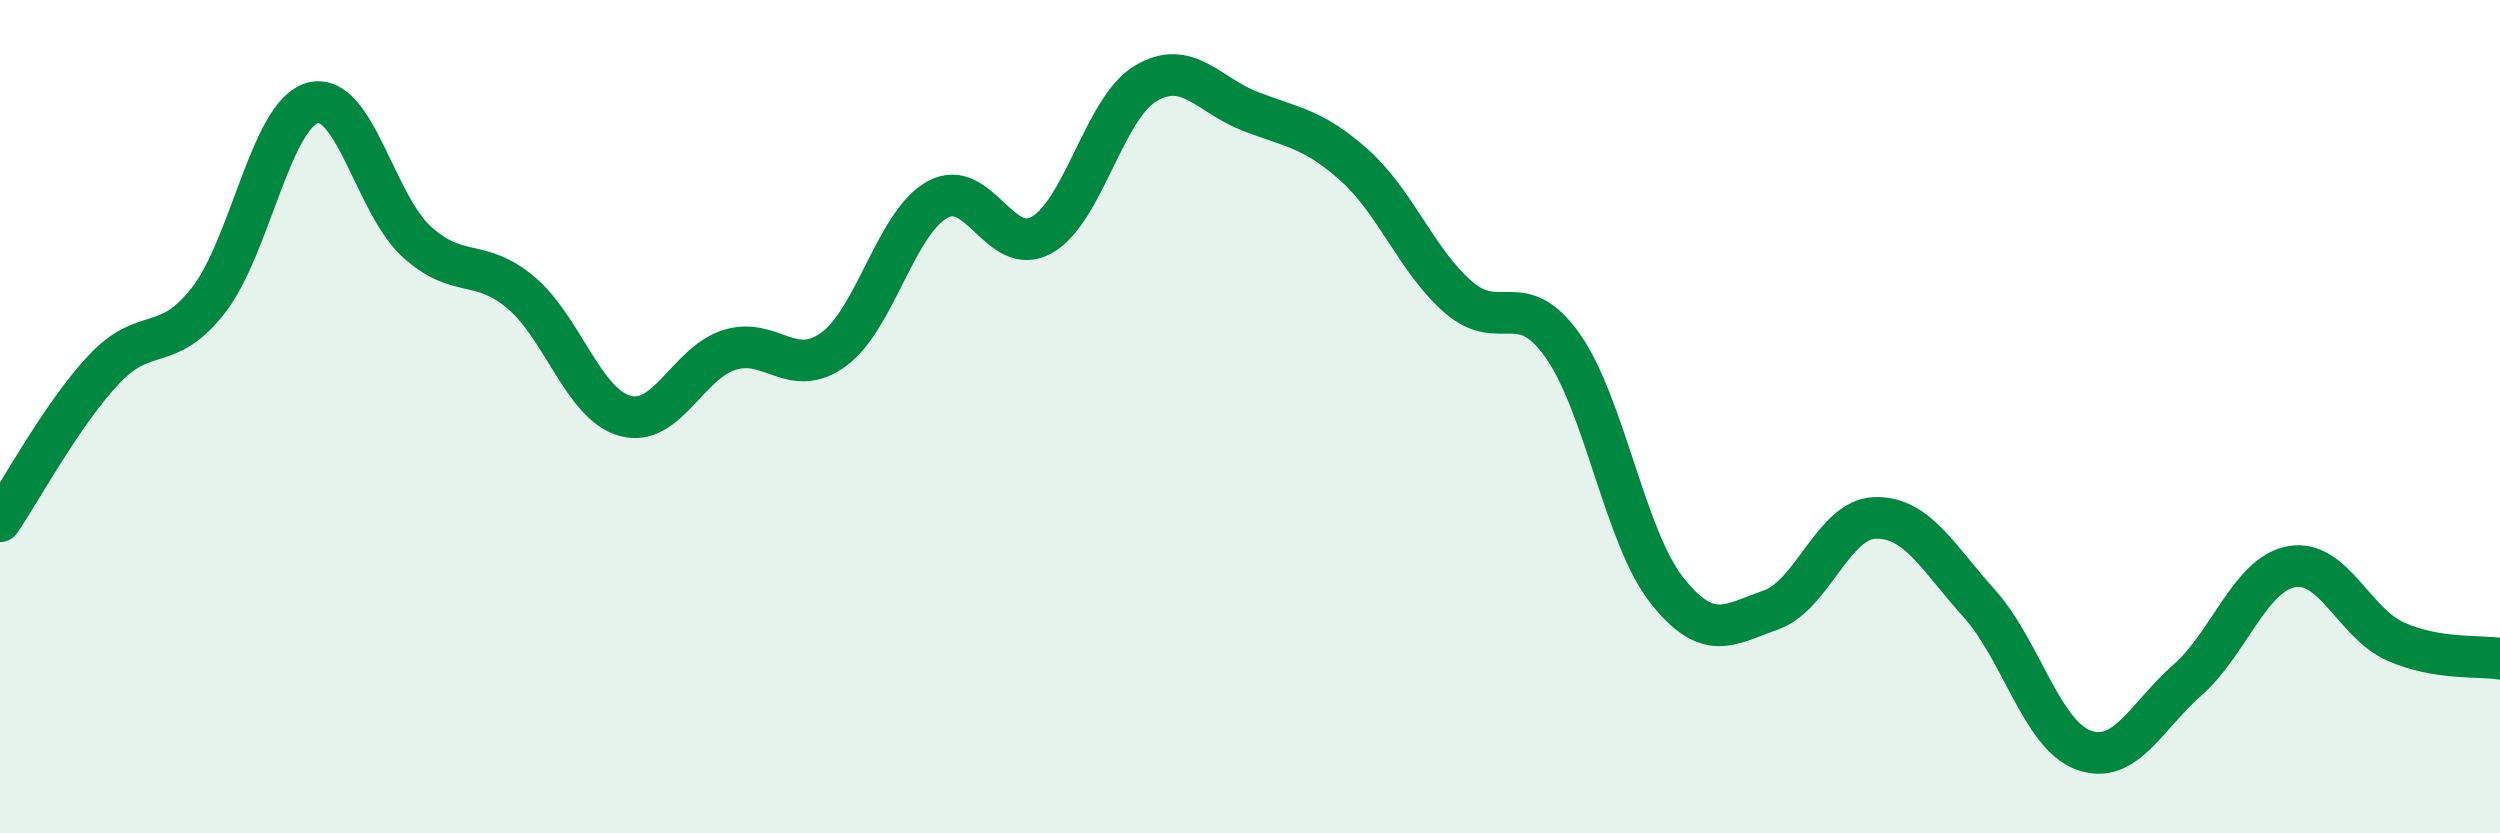
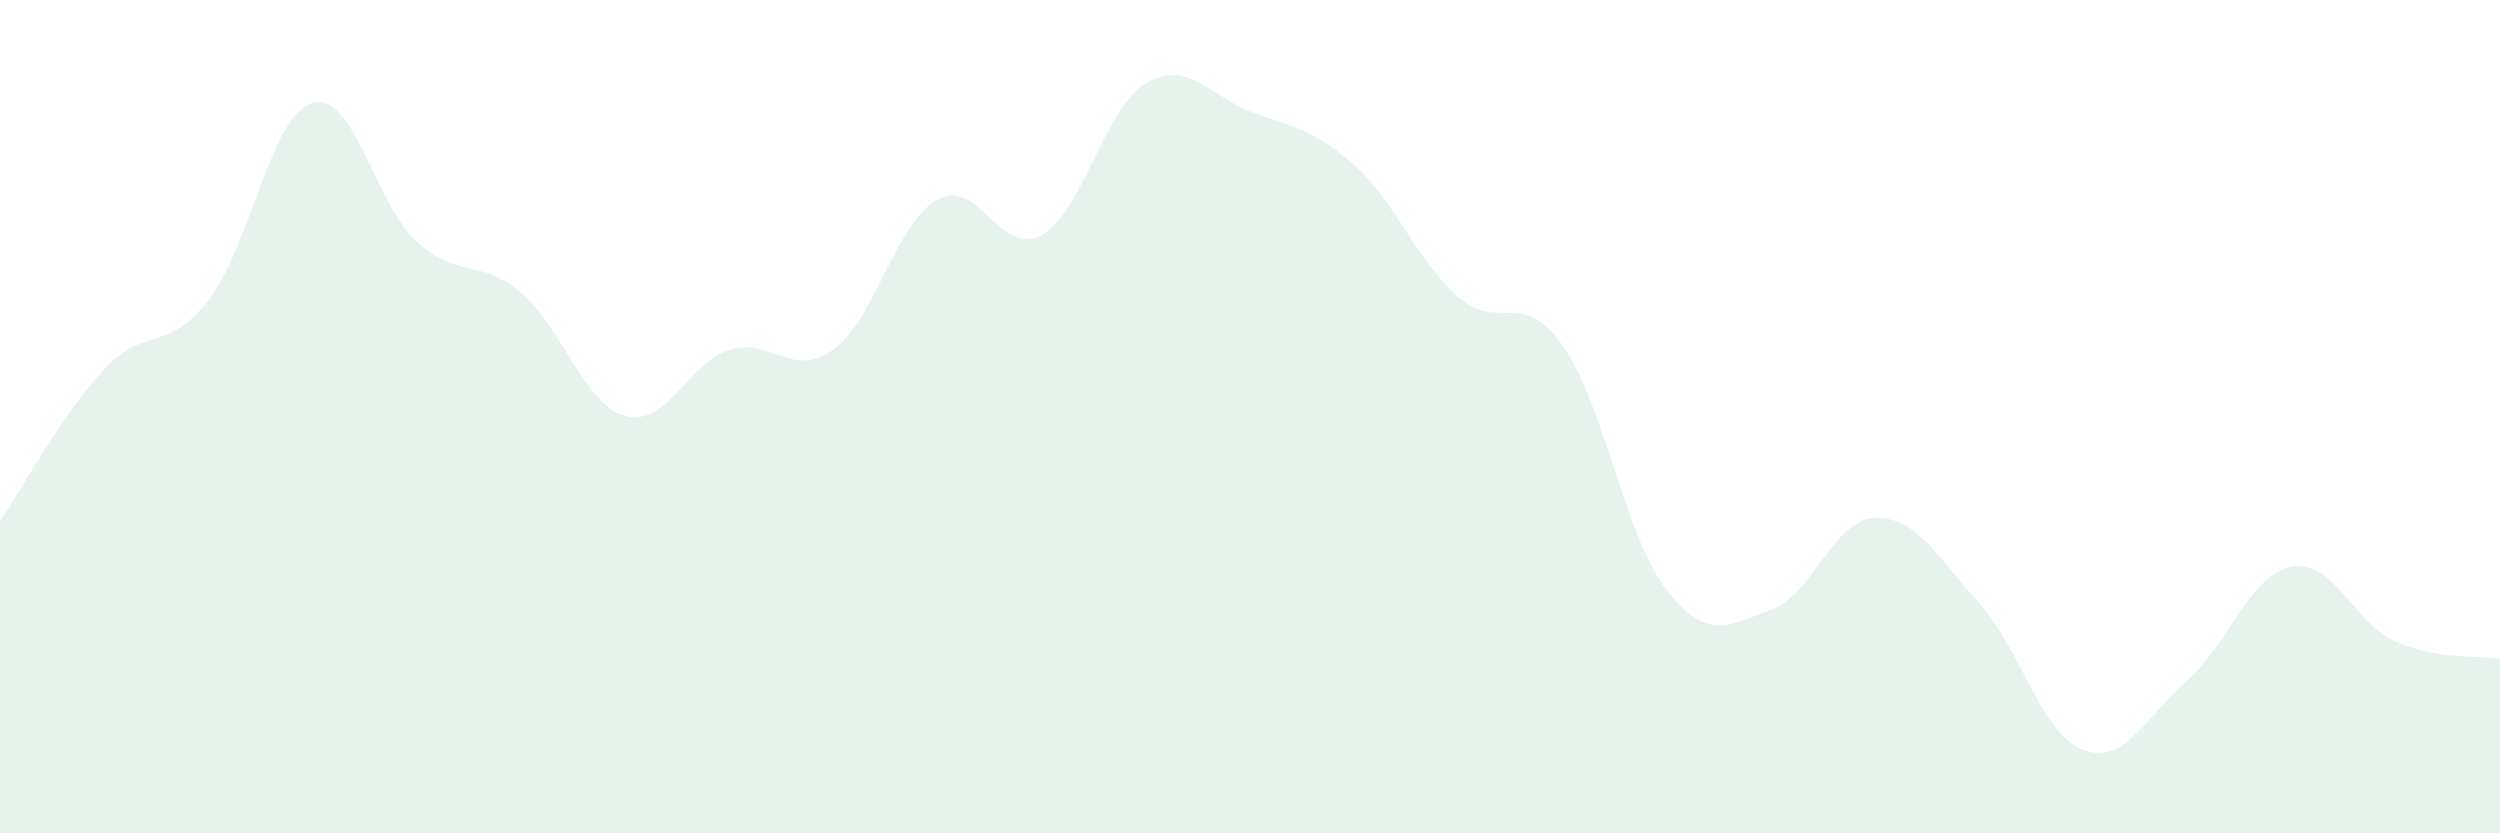
<svg xmlns="http://www.w3.org/2000/svg" width="60" height="20" viewBox="0 0 60 20">
  <path d="M 0,12.51 C 0.5,11.78 1.5,9.92 2.5,8.86 C 3.5,7.8 4,8.49 5,7.21 C 6,5.93 6.5,2.75 7.5,2.47 C 8.5,2.19 9,4.89 10,5.8 C 11,6.71 11.5,6.18 12.5,7.02 C 13.5,7.86 14,9.7 15,9.98 C 16,10.26 16.5,8.72 17.5,8.4 C 18.5,8.08 19,9.11 20,8.39 C 21,7.67 21.5,5.34 22.5,4.79 C 23.5,4.24 24,6.2 25,5.64 C 26,5.08 26.5,2.59 27.5,2 C 28.5,1.41 29,2.28 30,2.67 C 31,3.06 31.5,3.07 32.5,3.96 C 33.5,4.85 34,6.26 35,7.13 C 36,8 36.5,6.88 37.5,8.29 C 38.5,9.7 39,12.89 40,14.16 C 41,15.43 41.5,14.99 42.5,14.64 C 43.5,14.29 44,12.46 45,12.43 C 46,12.4 46.5,13.37 47.5,14.48 C 48.5,15.59 49,17.63 50,18 C 51,18.37 51.5,17.2 52.5,16.32 C 53.5,15.44 54,13.78 55,13.6 C 56,13.42 56.5,14.96 57.5,15.4 C 58.5,15.84 59.5,15.73 60,15.81L60 20L0 20Z" fill="#008740" opacity="0.1" stroke-linecap="round" stroke-linejoin="round" />
-   <path d="M 0,12.51 C 0.5,11.78 1.5,9.92 2.5,8.86 C 3.5,7.8 4,8.49 5,7.21 C 6,5.93 6.5,2.75 7.5,2.47 C 8.5,2.19 9,4.89 10,5.8 C 11,6.71 11.5,6.18 12.5,7.02 C 13.5,7.86 14,9.7 15,9.98 C 16,10.26 16.5,8.72 17.5,8.4 C 18.5,8.08 19,9.11 20,8.39 C 21,7.67 21.5,5.34 22.5,4.79 C 23.5,4.24 24,6.2 25,5.64 C 26,5.08 26.5,2.59 27.5,2 C 28.5,1.41 29,2.28 30,2.67 C 31,3.06 31.5,3.07 32.5,3.96 C 33.5,4.85 34,6.26 35,7.13 C 36,8 36.5,6.88 37.5,8.29 C 38.5,9.7 39,12.89 40,14.16 C 41,15.43 41.5,14.99 42.5,14.64 C 43.5,14.29 44,12.46 45,12.43 C 46,12.4 46.5,13.37 47.5,14.48 C 48.5,15.59 49,17.63 50,18 C 51,18.37 51.5,17.2 52.5,16.32 C 53.5,15.44 54,13.78 55,13.6 C 56,13.42 56.5,14.96 57.5,15.4 C 58.5,15.84 59.5,15.73 60,15.81" stroke="#008740" stroke-width="1" fill="none" stroke-linecap="round" stroke-linejoin="round" />
</svg>